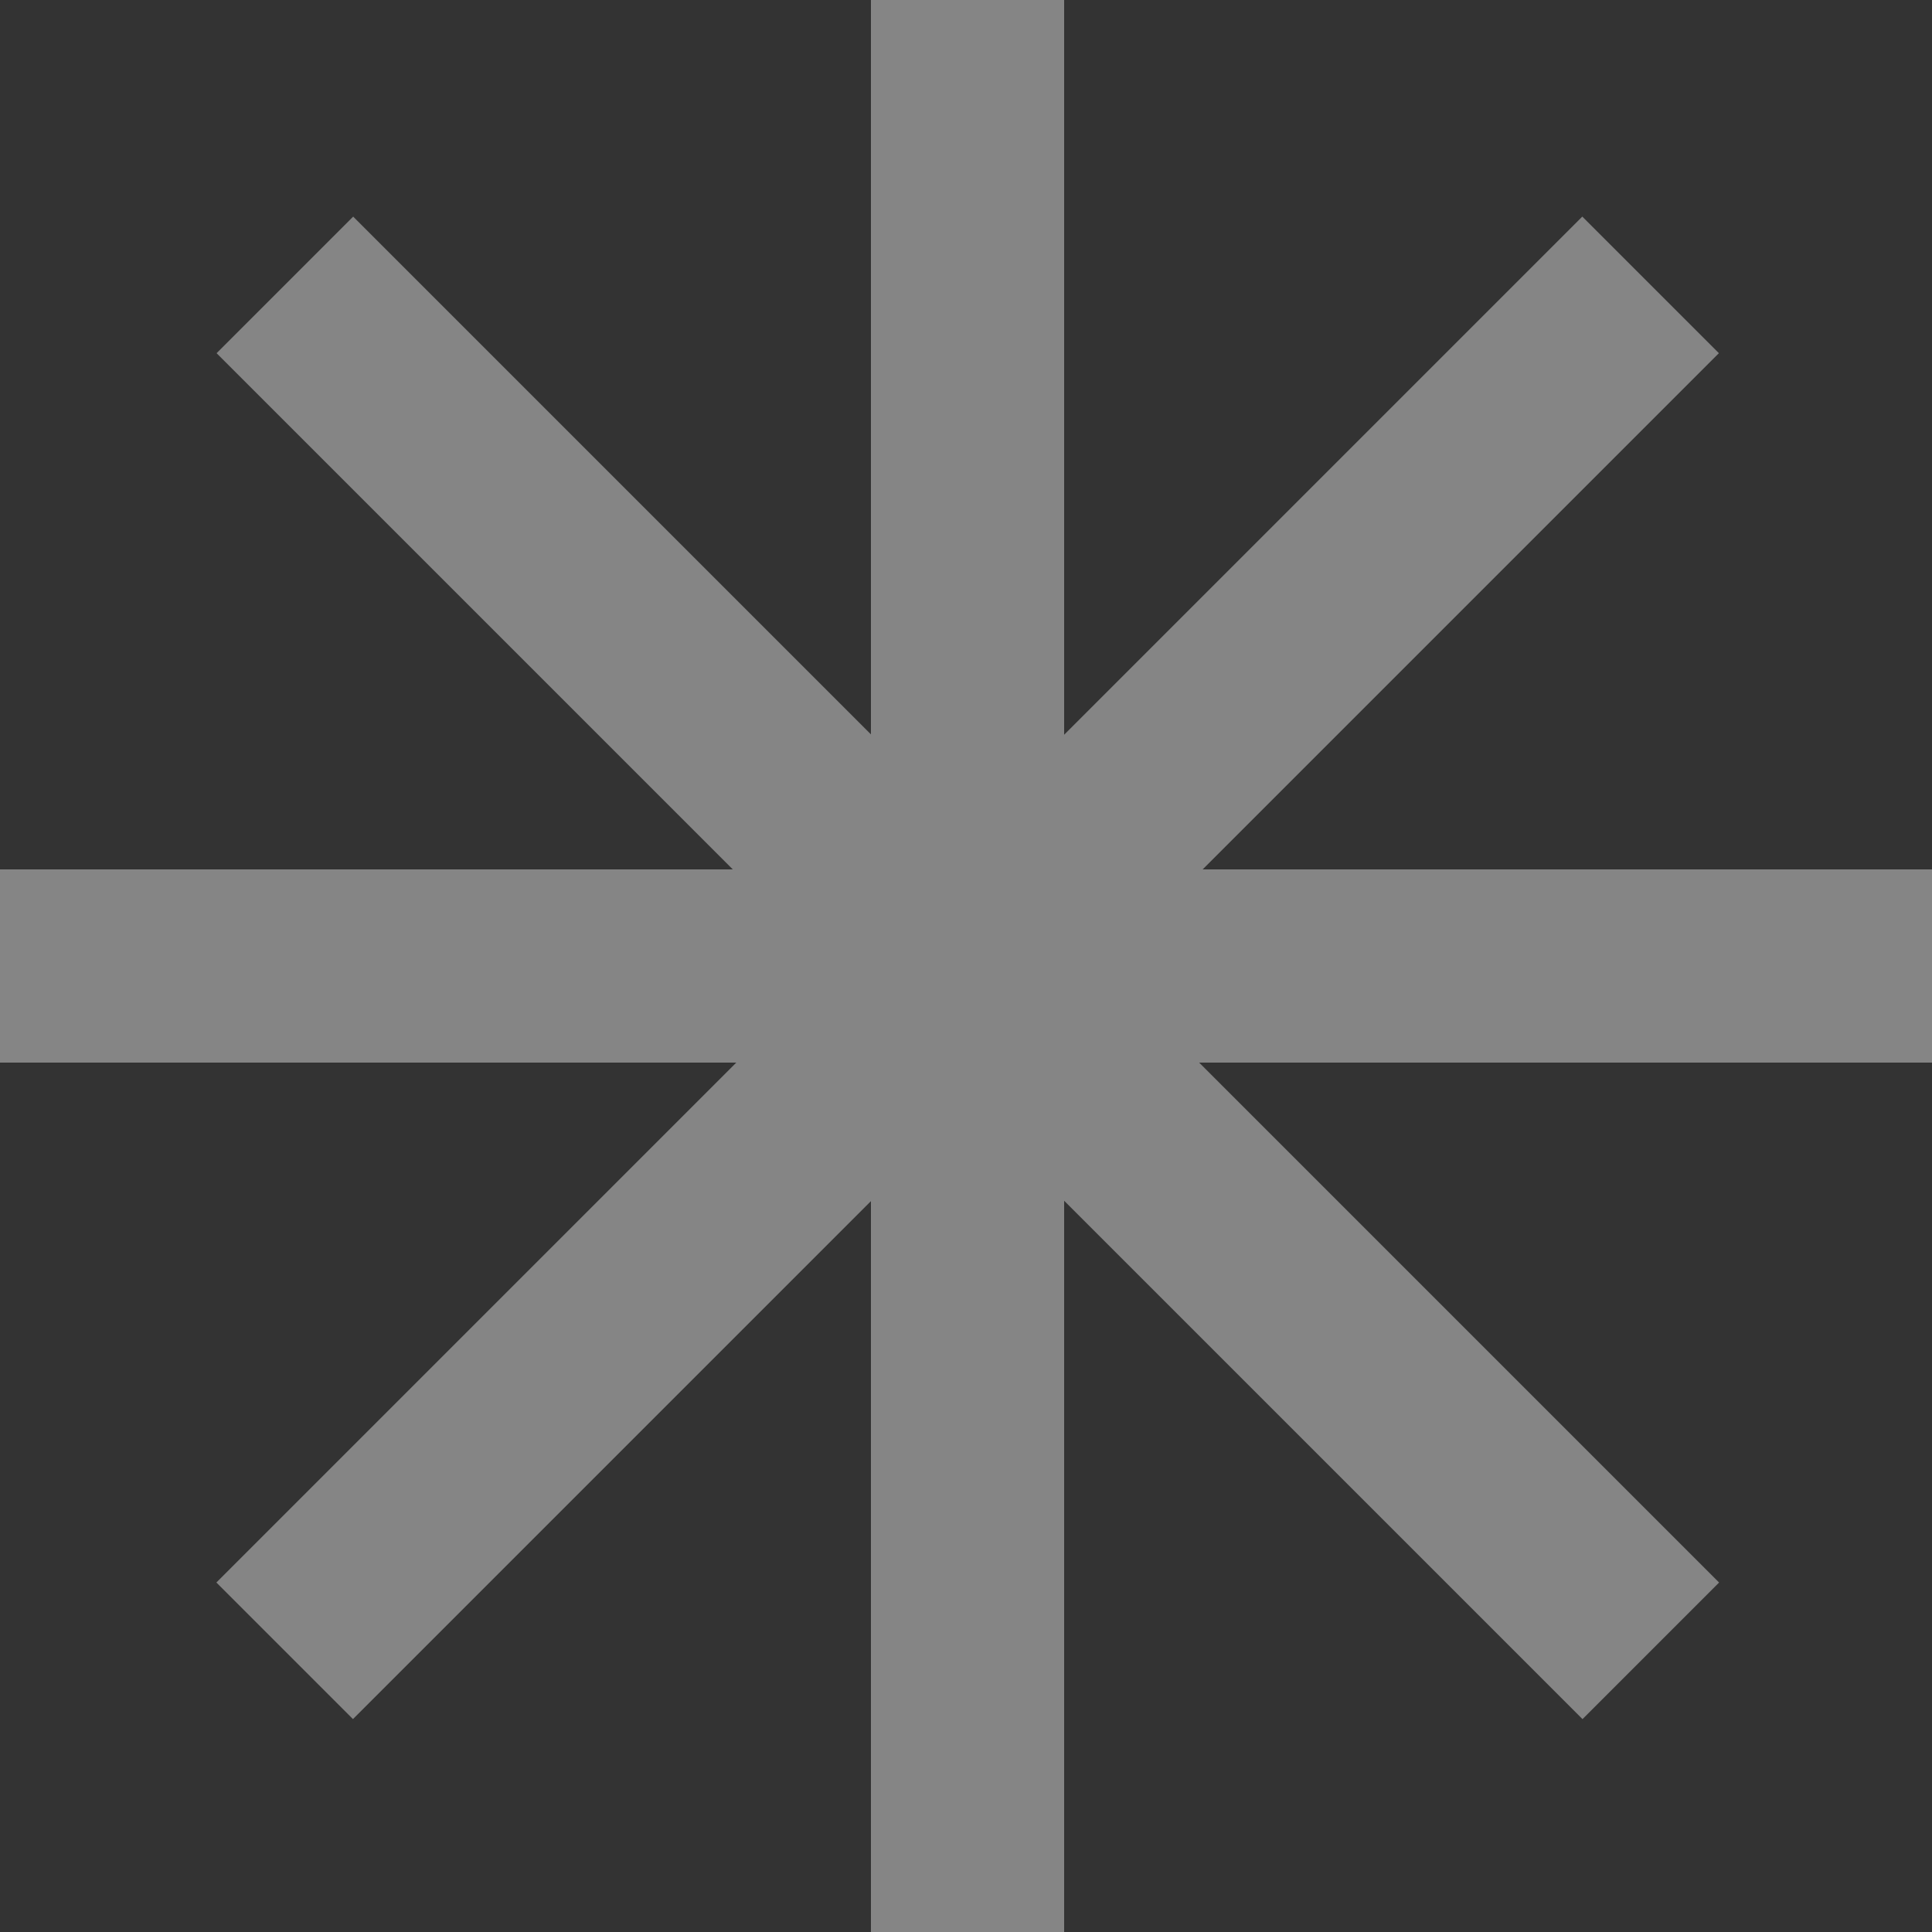
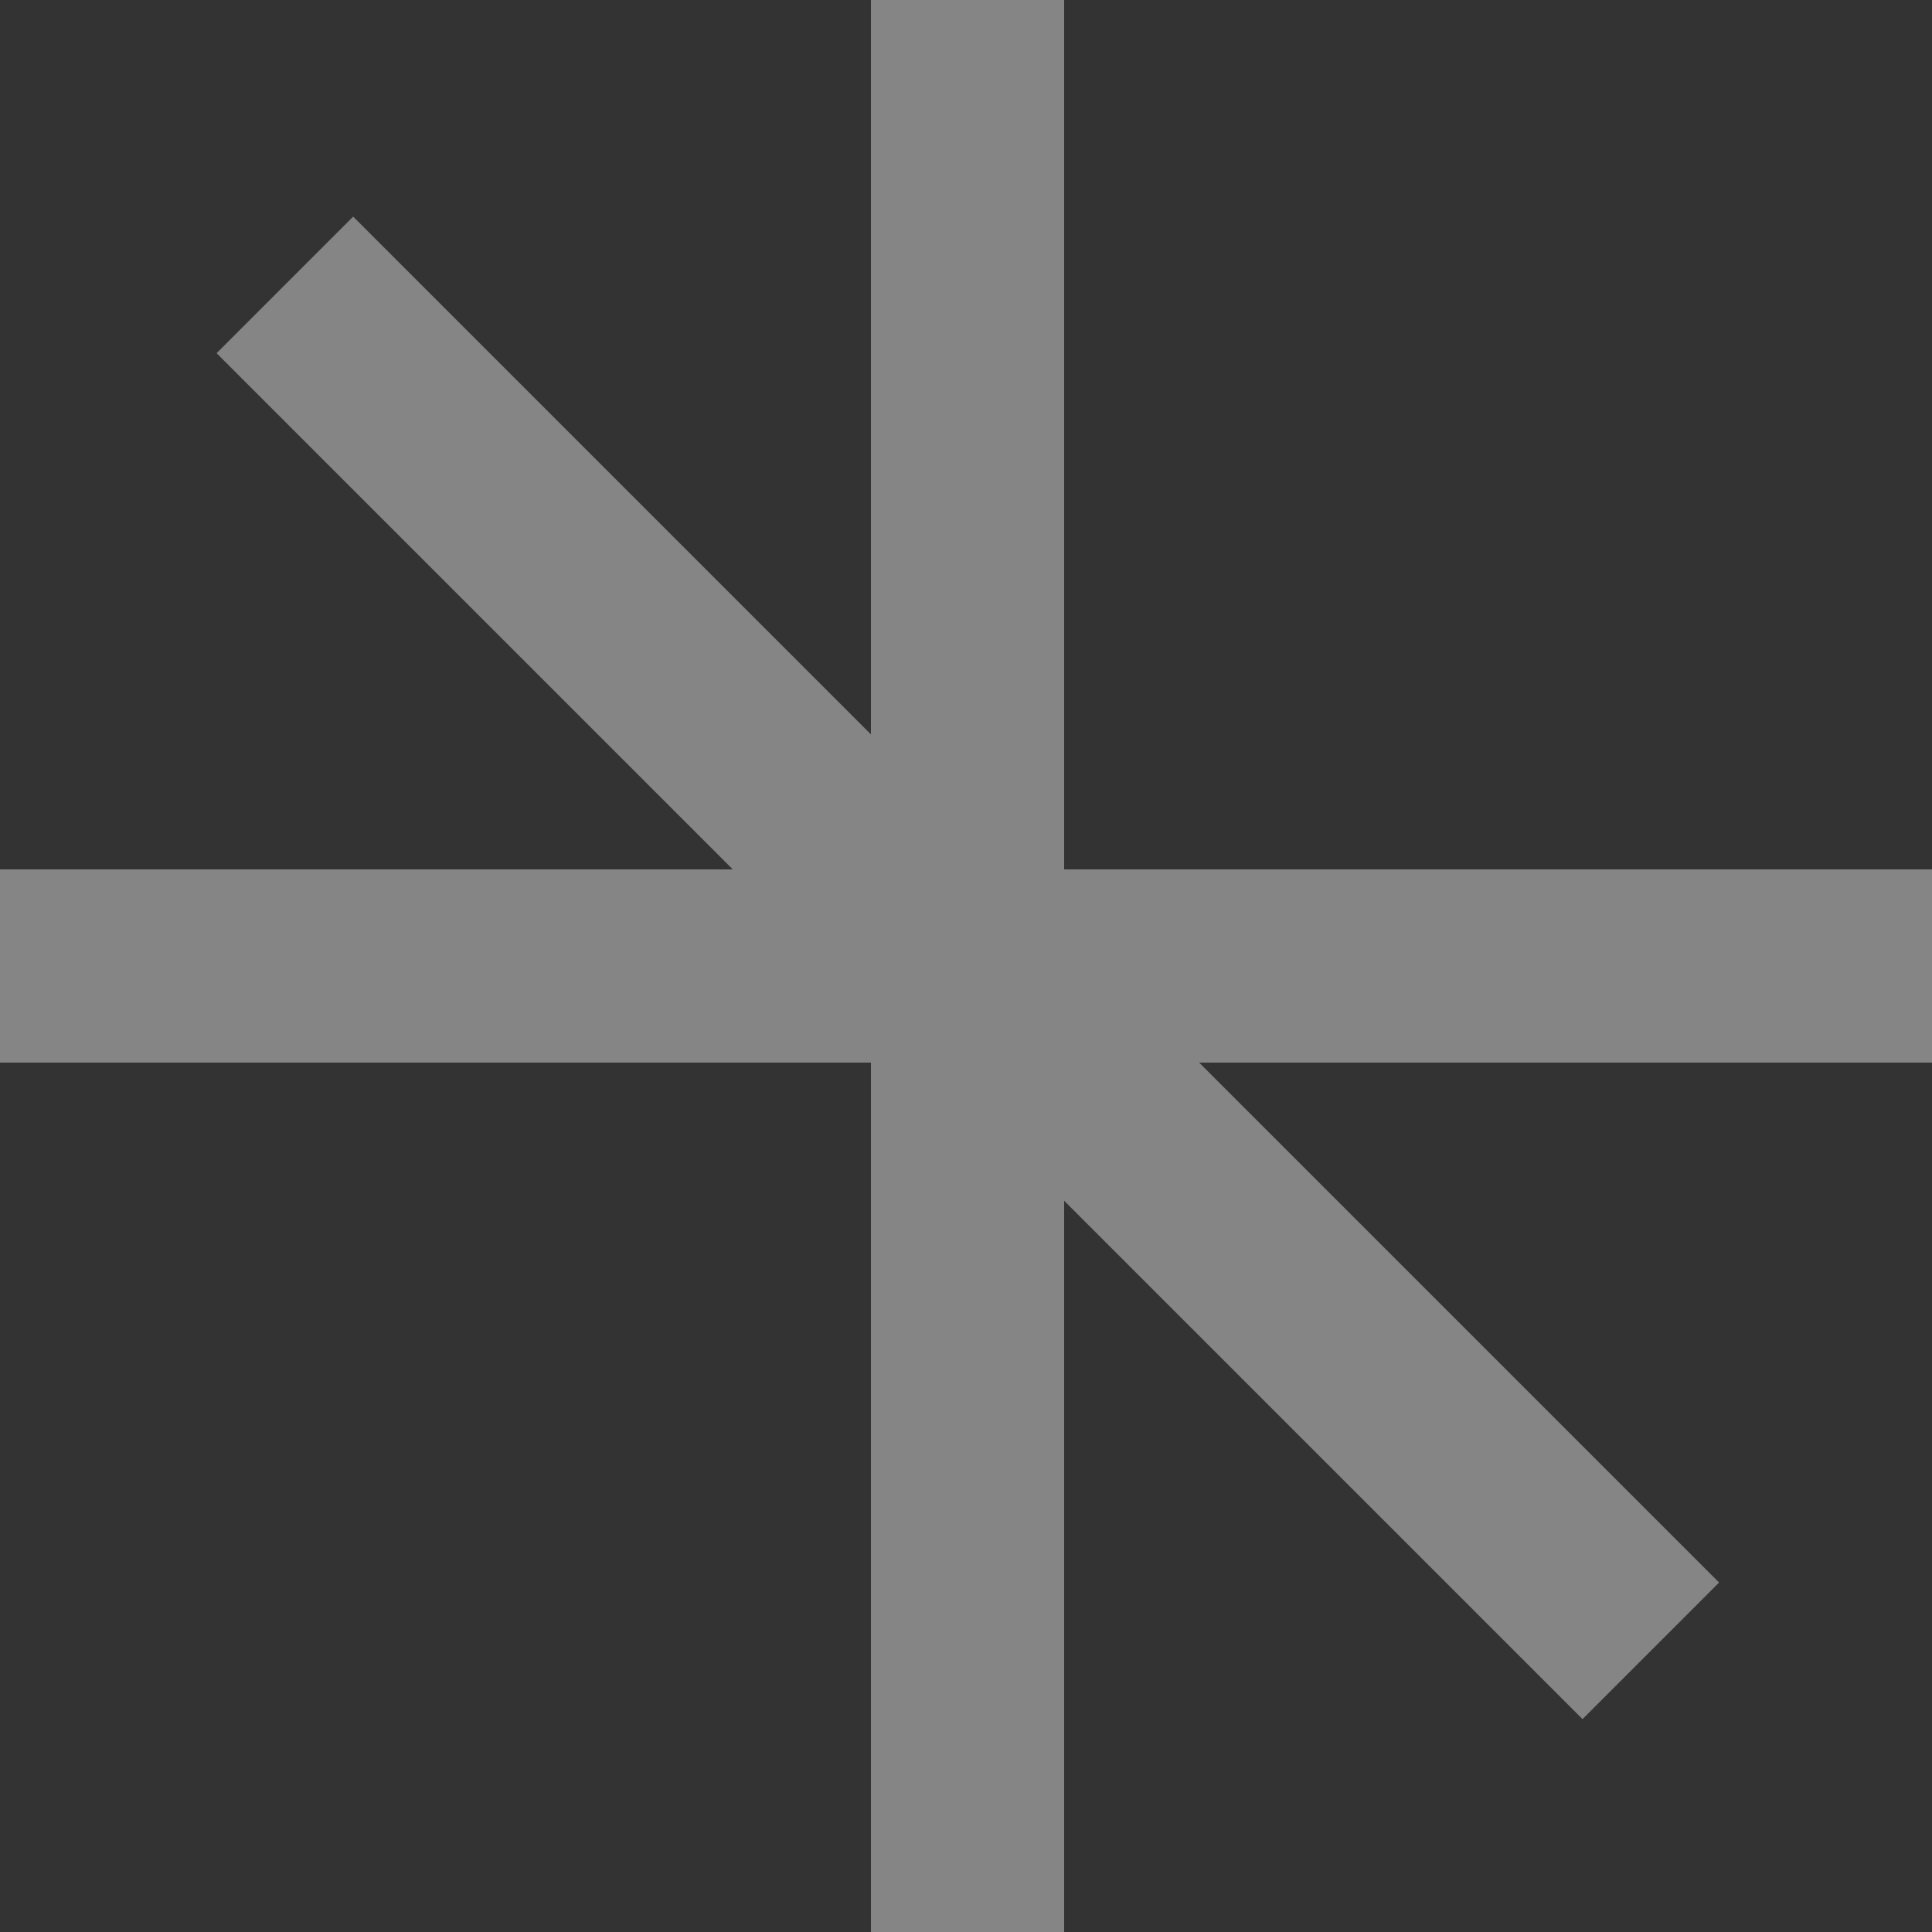
<svg xmlns="http://www.w3.org/2000/svg" width="1000" height="1000" viewBox="0 0 1000 1000" fill="none">
  <rect x="0" y="0" width="1000" height="1000" fill="#333333" stroke="none" />
  <g opacity="0.4">
    <rect width="100" height="1000" transform="matrix(-1 0 0 1 550.801 0)" fill="white" />
    <rect width="100" height="1000" transform="matrix(0 -1 -1 0 1000 550)" fill="white" />
    <rect width="100" height="1000" transform="matrix(0.707 -0.707 -0.707 -0.707 819.105 889.814)" fill="white" />
-     <rect width="100" height="1000" transform="matrix(0.707 0.707 0.707 -0.707 111.996 819.104)" fill="white" />
  </g>
</svg>